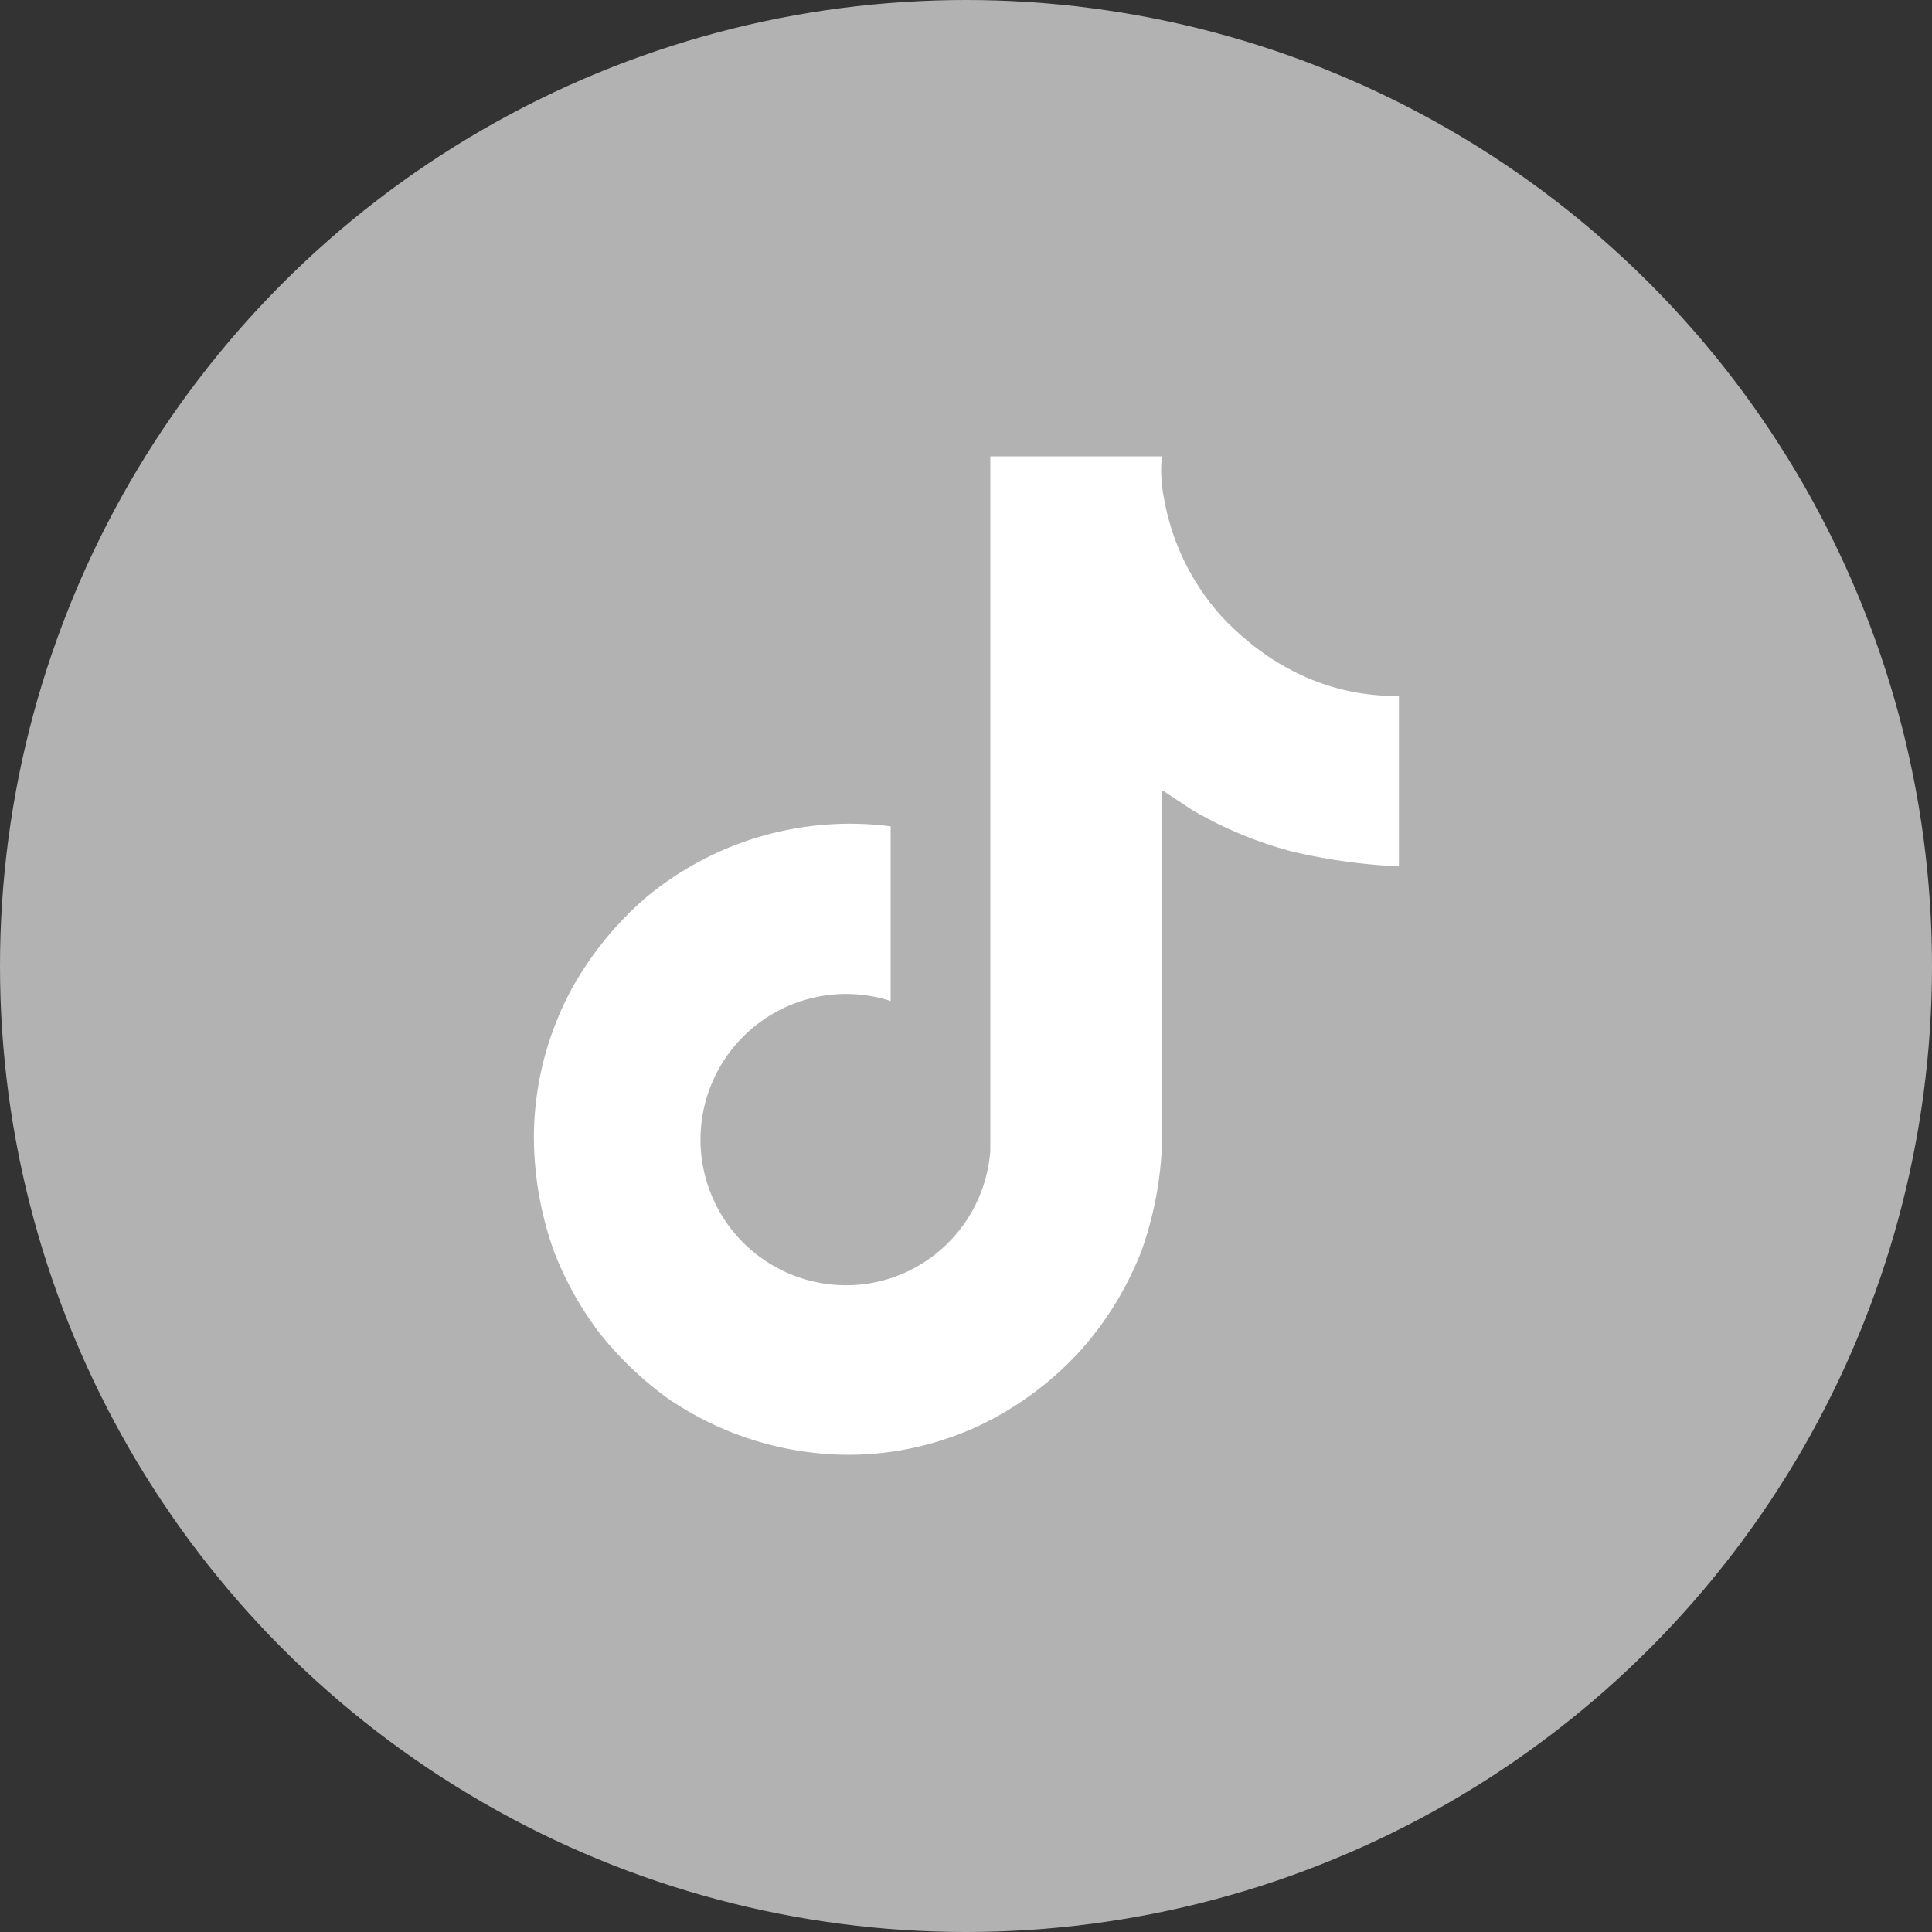
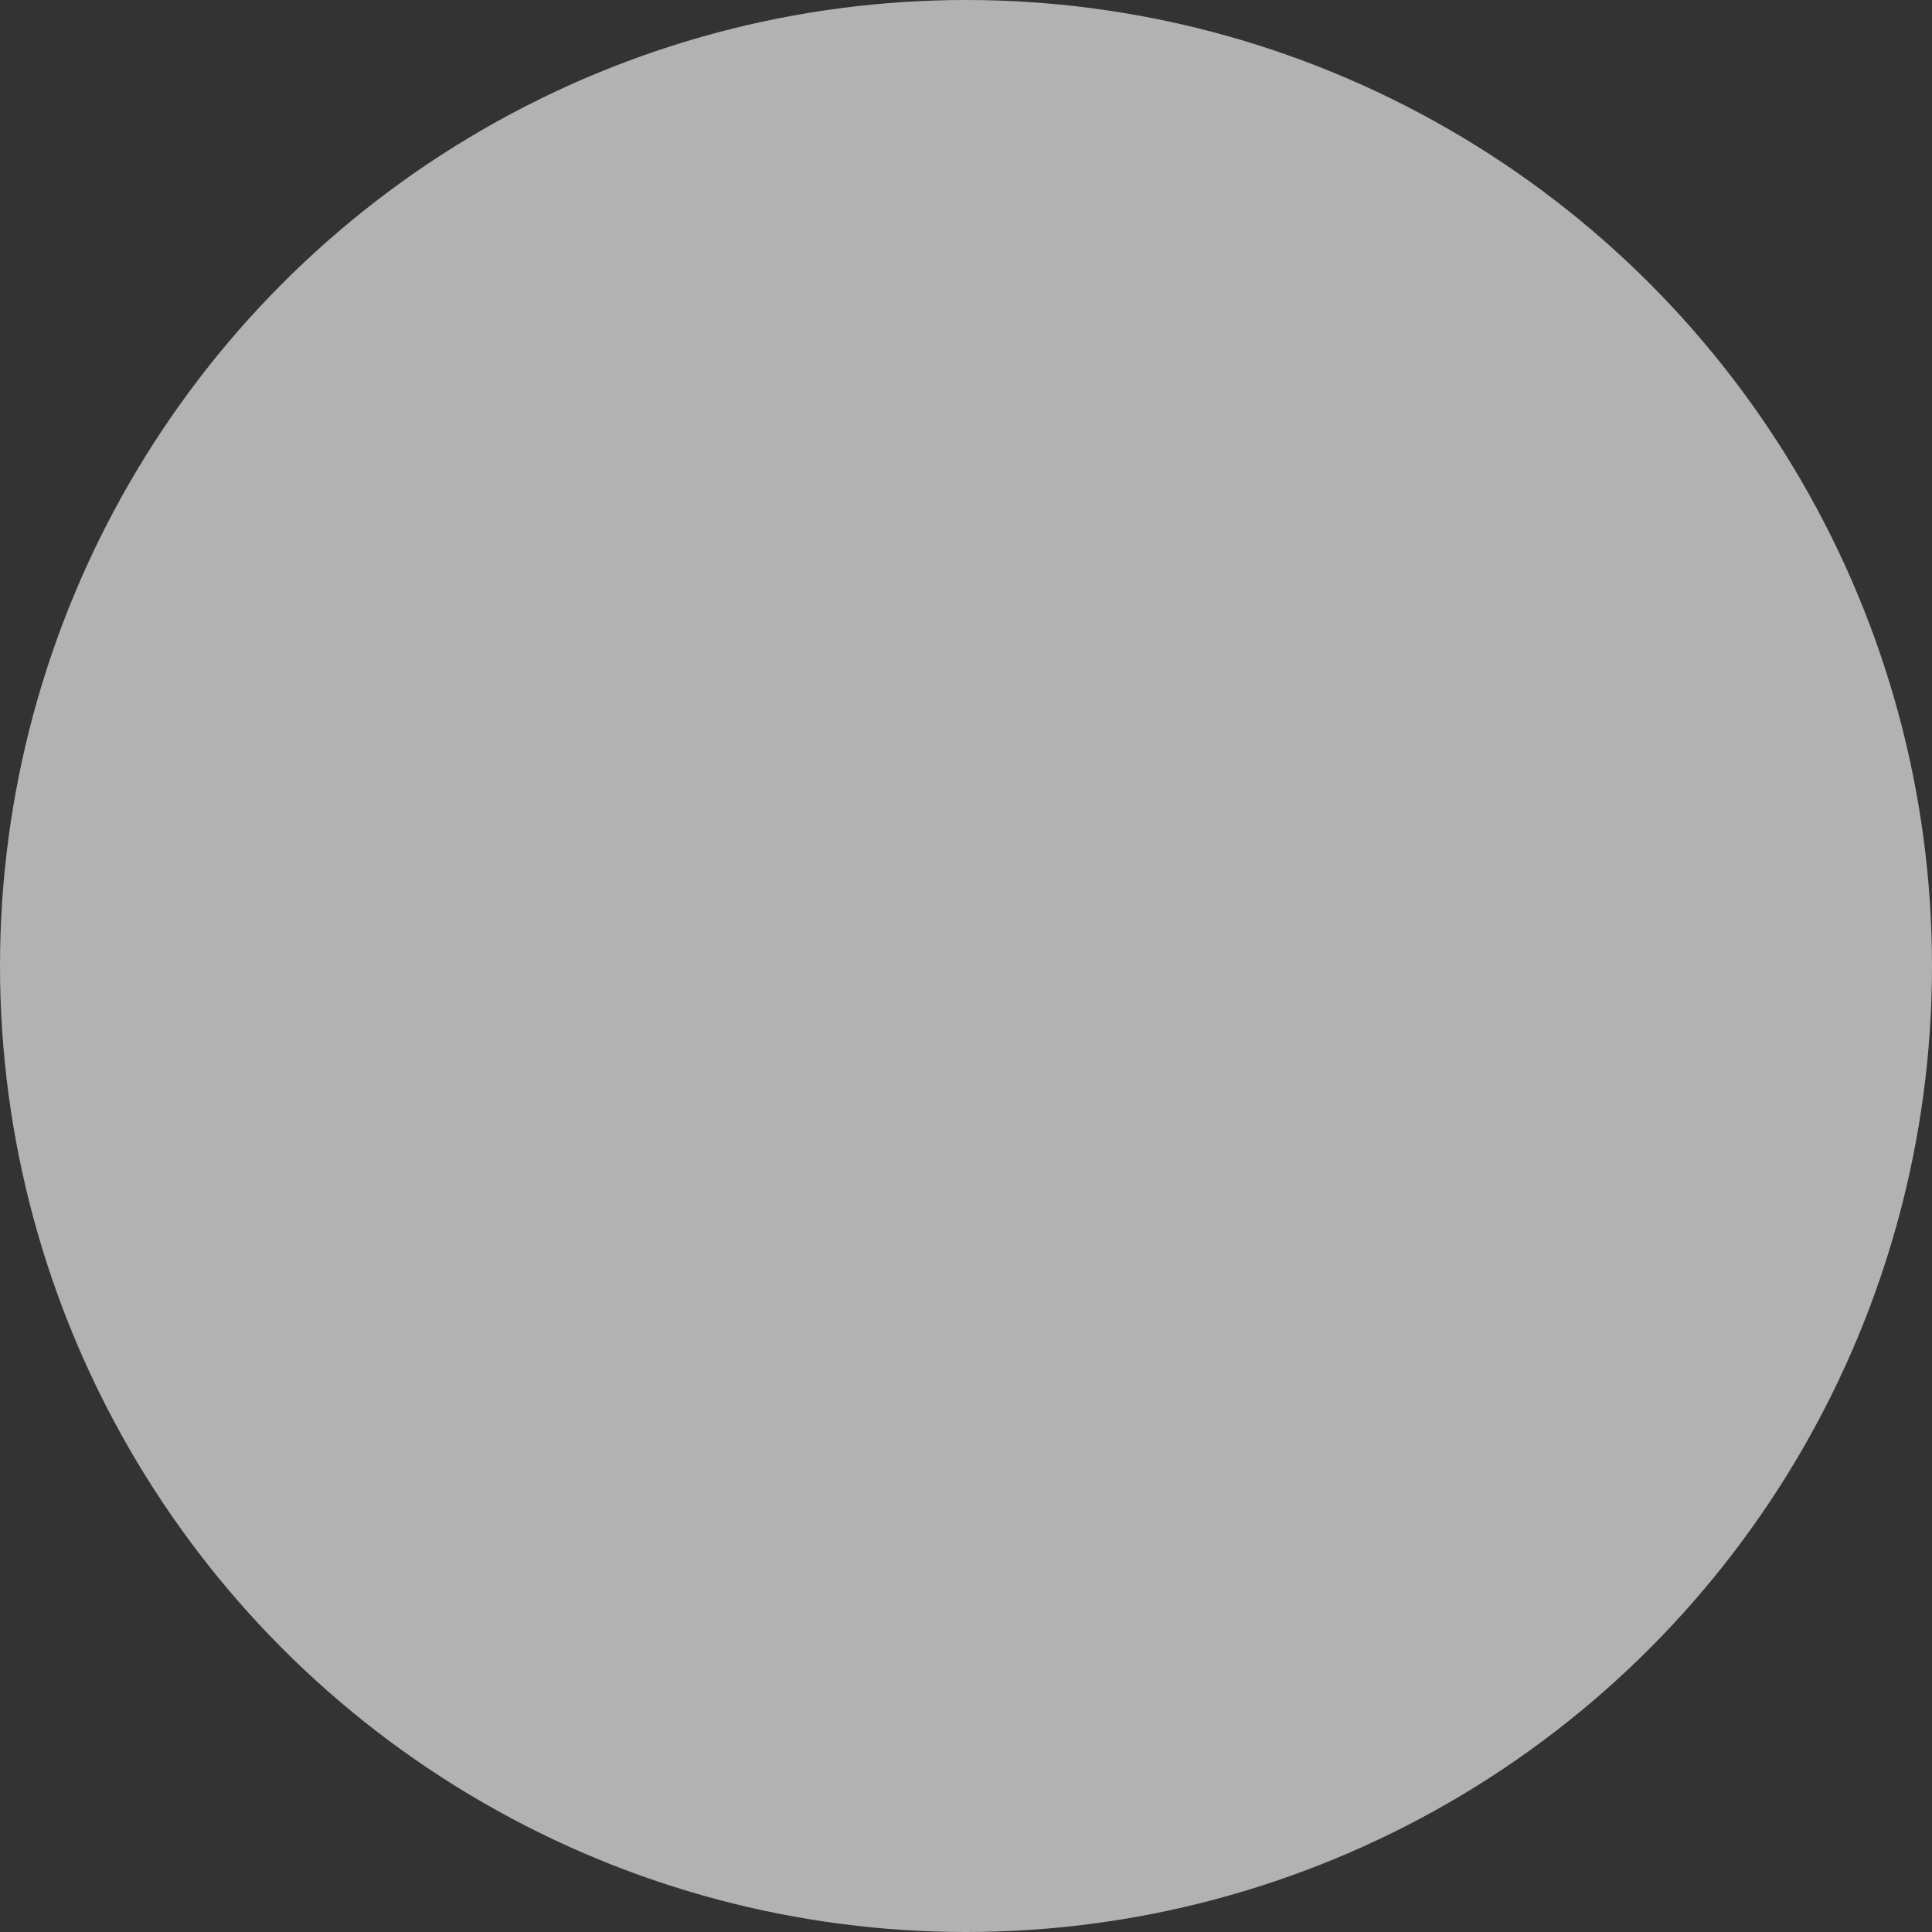
<svg xmlns="http://www.w3.org/2000/svg" width="25" height="25" viewBox="0 0 25 25">
  <rect x="0" y="0" width="25" height="25" fill="#333333" stroke="none" />
  <g id="Raggruppa_2" data-name="Raggruppa 2" transform="translate(-371 -772)">
    <g id="icon-social-tikitok-grey" transform="translate(32)">
      <circle id="Ellisse_11" data-name="Ellisse 11" cx="12.5" cy="12.5" r="12.5" transform="translate(339 772)" fill="#b2b2b2" />
    </g>
-     <path id="logo-tiktok-svgrepo-com" d="M57.764,18.764a2.941,2.941,0,0,1-.254-.148,3.577,3.577,0,0,1-.653-.555,3.081,3.081,0,0,1-.736-1.519h0A1.871,1.871,0,0,1,56.093,16H53.874v8.581c0,.115,0,.229,0,.342,0,.014,0,.027,0,.042a.093.093,0,0,1,0,.019v0a1.884,1.884,0,0,1-.948,1.5,1.852,1.852,0,0,1-.918.242,1.884,1.884,0,0,1,0-3.769,1.855,1.855,0,0,1,.576.091l0-2.26a4.122,4.122,0,0,0-3.176.929,4.355,4.355,0,0,0-.95,1.172,4.061,4.061,0,0,0-.49,1.864,4.4,4.4,0,0,0,.238,1.473v.005a4.337,4.337,0,0,0,.6,1.1,4.51,4.51,0,0,0,.961.907v-.005l.005.005a4.153,4.153,0,0,0,2.266.682,4.011,4.011,0,0,0,1.681-.372,4.22,4.22,0,0,0,1.365-1.026,4.266,4.266,0,0,0,.744-1.236,4.632,4.632,0,0,0,.268-1.414V20.32c.027.016.385.253.385.253a5.133,5.133,0,0,0,1.323.547,7.616,7.616,0,0,0,1.357.186V19.1A2.878,2.878,0,0,1,57.764,18.764Z" transform="translate(329.941 761.905)" fill="#fff" />
  </g>
</svg>